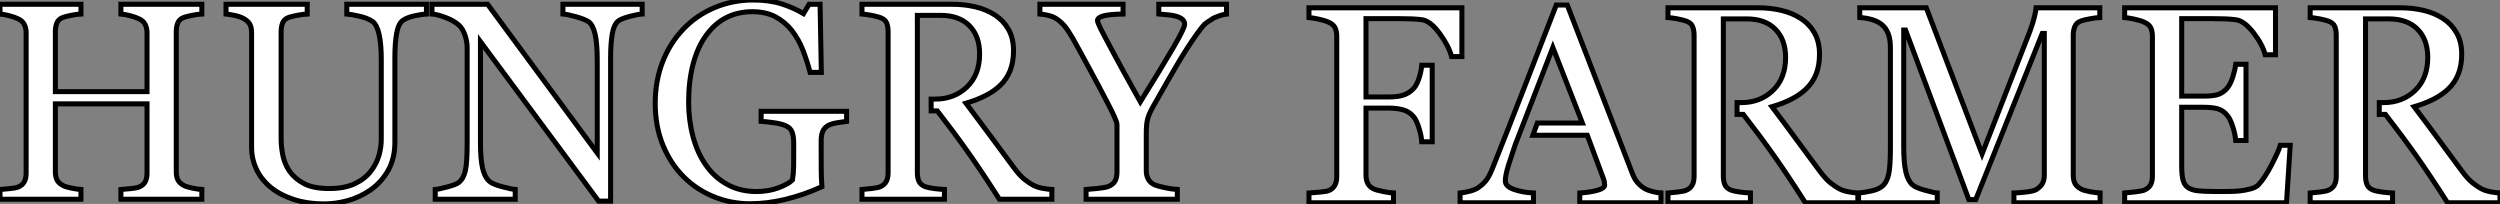
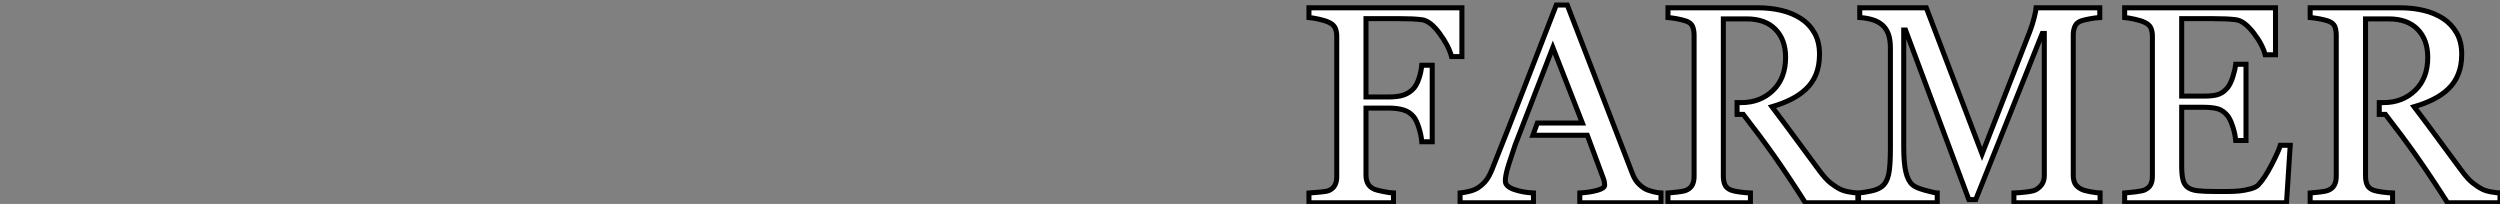
<svg xmlns="http://www.w3.org/2000/svg" viewBox="2 7.498 497.546 40.58">
  <rect x="2" y="7.498" width="497.546" height="40.58" fill="#808080" stroke="none" />
-   <path d="M42.85-1.94L42.85 0L26.74 0L26.74-1.94Q27.40-2.00 28.64-2.11Q29.89-2.21 30.35-2.43L30.35-2.43Q31.17-2.76 31.55-3.43Q31.94-4.10 31.94-5.17L31.94-5.17L31.94-18.98L13.70-18.98L13.70-5.47Q13.70-4.51 14.01-3.86Q14.33-3.20 15.26-2.71L15.26-2.71Q15.72-2.46 16.91-2.21Q18.10-1.97 18.79-1.94L18.79-1.94L18.79 0L2.68 0L2.68-1.94Q3.34-2.00 4.58-2.11Q5.82-2.21 6.29-2.43L6.29-2.43Q7.11-2.76 7.49-3.43Q7.88-4.10 7.88-5.17L7.88-5.17L7.88-33.17Q7.88-34.04 7.52-34.77Q7.16-35.49 6.29-35.90L6.29-35.90Q5.55-36.26 4.50-36.53Q3.45-36.80 2.68-36.86L2.68-36.86L2.68-38.80L18.79-38.80L18.79-36.86Q18.02-36.83 16.91-36.61Q15.80-36.39 15.26-36.20L15.26-36.20Q14.33-35.88 14.01-35.11Q13.70-34.34 13.70-33.44L13.70-33.44L13.70-21.41L31.94-21.41L31.94-33.17Q31.94-34.04 31.58-34.77Q31.23-35.49 30.35-35.90L30.35-35.90Q29.61-36.26 28.56-36.53Q27.51-36.80 26.74-36.86L26.74-36.86L26.74-38.80L42.85-38.80L42.85-36.86Q42.08-36.83 40.97-36.61Q39.87-36.39 39.32-36.20L39.32-36.20Q38.39-35.88 38.08-35.11Q37.76-34.34 37.76-33.44L37.76-33.44L37.76-5.47Q37.76-4.51 38.08-3.86Q38.39-3.20 39.32-2.71L39.32-2.71Q39.79-2.46 40.97-2.21Q42.16-1.97 42.85-1.94L42.85-1.94ZM87.55-38.80L87.55-36.86Q86.79-36.83 85.31-36.53Q83.84-36.23 82.91-35.63L82.91-35.63Q81.98-35 81.62-33.03Q81.27-31.06 81.27-28.22L81.27-28.22L81.27-11.35Q81.27-8.12 79.93-5.74Q78.59-3.36 76.40-1.83L76.40-1.83Q74.24-0.36 71.85 0.29Q69.45 0.93 67.27 0.93L67.27 0.93Q63.77 0.93 61.03 0.01Q58.30-0.90 56.44-2.46L56.44-2.46Q54.61-4.02 53.68-6.03Q52.75-8.04 52.75-10.23L52.75-10.23L52.75-33.17Q52.75-34.13 52.43-34.77Q52.12-35.41 51.16-35.96L51.16-35.96Q50.48-36.34 49.41-36.57Q48.34-36.80 47.66-36.86L47.66-36.86L47.66-38.80L63.82-38.80L63.82-36.86Q63.05-36.83 61.89-36.61Q60.73-36.39 60.18-36.20L60.18-36.20Q59.25-35.88 58.94-35.11Q58.63-34.34 58.63-33.44L58.63-33.44L58.63-12.00Q58.63-10.45 58.97-8.74Q59.31-7.03 60.32-5.55L60.32-5.55Q61.39-4.05 63.22-3.09Q65.05-2.13 68.25-2.13L68.25-2.13Q71.26-2.13 73.29-3.09Q75.33-4.05 76.51-5.61L76.51-5.61Q77.63-7.08 78.09-8.70Q78.56-10.31 78.56-11.95L78.56-11.95L78.56-27.86Q78.56-30.90 78.12-32.83Q77.68-34.75 76.84-35.36L76.84-35.36Q75.88-36.04 74.22-36.42Q72.57-36.80 71.70-36.86L71.70-36.86L71.70-38.80L87.55-38.80ZM130.48-38.80L130.48-36.86Q129.72-36.83 128.13-36.42Q126.55-36.01 125.86-35.57L125.86-35.57Q124.88-34.89 124.54-32.95Q124.20-31.01 124.20-28.03L124.20-28.03L124.20 0.38L121.82 0.38L98.30-31.36L98.30-11.35Q98.30-7.98 98.72-6.18Q99.15-4.38 100.02-3.61L100.02-3.61Q100.65-3.01 102.62-2.49Q104.59-1.97 105.22-1.94L105.22-1.94L105.22 0L89.30 0L89.30-1.94Q90.04-2.00 91.79-2.47Q93.54-2.95 93.98-3.34L93.98-3.34Q94.94-4.10 95.29-5.67Q95.65-7.25 95.65-11.05L95.65-11.05L95.65-30.16Q95.65-31.42 95.21-32.68Q94.77-33.93 94.04-34.62L94.04-34.62Q93.05-35.52 91.37-36.16Q89.69-36.80 88.65-36.86L88.65-36.86L88.65-38.80L99.72-38.80L121.54-9.21L121.54-27.67Q121.54-31.06 121.11-32.88Q120.67-34.70 119.85-35.30L119.85-35.30Q119.08-35.82 117.35-36.31Q115.61-36.80 114.71-36.86L114.71-36.86L114.71-38.80L130.48-38.80ZM171.17-17.50L171.17-15.50Q170.52-15.42 169.41-15.24Q168.30-15.07 167.62-14.74L167.62-14.74Q166.80-14.33 166.46-13.58Q166.11-12.82 166.11-11.81L166.11-11.81L166.11-8.80Q166.11-5.52 166.15-4.38Q166.20-3.23 166.25-2.49L166.25-2.49Q162.61-0.85 159.00 0.03Q155.39 0.90 151.92 0.90L151.92 0.90Q148.20 0.90 144.76-0.49Q141.31-1.89 138.74-4.46L138.74-4.46Q136.14-7.05 134.61-10.77Q133.08-14.49 133.08-19.09L133.08-19.09Q133.08-23.52 134.54-27.30Q136.01-31.09 138.69-33.88L138.69-33.88Q141.29-36.61 144.88-38.13Q148.48-39.65 152.58-39.65L152.58-39.65Q155.86-39.65 158.29-38.86Q160.73-38.06 162.59-36.94L162.59-36.94L163.71-38.80L165.89-38.80L166.14-25.24L163.90-25.24Q163.32-27.48 162.48-29.65Q161.63-31.83 160.29-33.55L160.29-33.55Q158.95-35.27 157.02-36.30Q155.09-37.32 152.41-37.32L152.41-37.32Q149.49-37.32 147.19-36.13Q144.89-34.95 143.20-32.59L143.20-32.59Q141.53-30.32 140.63-26.93Q139.73-23.54 139.73-19.36L139.73-19.36Q139.73-15.67 140.62-12.40Q141.50-9.13 143.20-6.75L143.20-6.75Q144.89-4.32 147.44-2.93Q149.98-1.53 153.21-1.53L153.21-1.53Q155.61-1.53 157.60-2.27Q159.58-3.01 160.40-3.83L160.40-3.83Q160.62-5.25 160.63-6.70Q160.64-8.15 160.64-9.16L160.64-9.16L160.64-11.29Q160.64-12.44 160.33-13.33Q160.02-14.22 159.03-14.63L159.03-14.63Q158.13-15.04 156.58-15.24Q155.04-15.45 154.16-15.50L154.16-15.50L154.16-17.50L171.17-17.50ZM197.64-28.93L197.64-28.93Q197.64-32.46 195.62-34.52Q193.59-36.59 189.90-36.59L189.90-36.59L185.25-36.59L185.25-5.28Q185.25-4.32 185.55-3.60Q185.86-2.87 186.84-2.49L186.84-2.49Q187.33-2.30 188.56-2.13Q189.79-1.97 190.64-1.94L190.64-1.94L190.64 0L174.23 0L174.23-1.94Q174.89-2.00 176.13-2.13Q177.38-2.27 177.87-2.49L177.87-2.49Q178.69-2.84 179.06-3.53Q179.43-4.21 179.43-5.28L179.43-5.28L179.43-33.33Q179.43-34.29 179.16-35.03Q178.88-35.77 177.87-36.15L177.87-36.15Q177.19-36.39 176.09-36.60Q175-36.80 174.23-36.86L174.23-36.86L174.23-38.80L192.14-38.80Q194.61-38.80 196.77-38.29Q198.93-37.79 200.68-36.67L200.68-36.67Q202.37-35.57 203.38-33.81Q204.39-32.05 204.39-29.56L204.39-29.56Q204.39-27.32 203.71-25.59Q203.03-23.87 201.69-22.61L201.69-22.61Q200.46-21.44 198.73-20.58Q197.01-19.71 194.93-19.11L194.93-19.11Q197.80-15.31 199.71-12.71Q201.61-10.12 204.37-6.40L204.37-6.40Q205.57-4.76 206.54-3.98Q207.51-3.20 208.47-2.71L208.47-2.71Q209.18-2.35 210.25-2.16Q211.31-1.97 212.02-1.94L212.02-1.94L212.02 0L201.58 0Q198.11-5.44 195.30-9.41Q192.50-13.37 189.22-17.58L189.22-17.58L187.99-17.58L187.99-19.93L188.84-19.93Q192.61-19.93 195.13-22.35Q197.64-24.77 197.64-28.93ZM246.78-38.80L246.78-36.86Q246.31-36.83 245.30-36.49Q244.29-36.15 243.85-35.82L243.85-35.82Q242.79-35.16 242.40-34.81Q242.02-34.45 240.93-32.95L240.93-32.95Q238.79-29.94 236.99-26.85Q235.18-23.76 232.48-19.00L232.48-19.00Q231.46-17.25 231.14-16.19Q230.81-15.12 230.81-13.10L230.81-13.10L230.81-5.69Q230.81-4.70 231.21-3.98Q231.60-3.25 232.56-2.82L232.56-2.82Q233.13-2.60 234.61-2.28Q236.09-1.97 236.99-1.94L236.99-1.94L236.99 0L218.83 0L218.83-1.94Q219.60-2.00 221.13-2.15Q222.66-2.30 223.26-2.54L223.26-2.54Q224.25-2.95 224.62-3.66Q224.98-4.38 224.98-5.41L224.98-5.41L224.98-14.85Q224.98-15.29 224.45-16.45Q223.92-17.61 223.18-19.03L223.18-19.03Q221.54-22.20 219.54-25.89Q217.55-29.59 216.07-32.21L216.07-32.21Q215.17-33.77 214.47-34.56Q213.77-35.36 212.87-35.96L212.87-35.96Q212.21-36.37 211.30-36.59Q210.38-36.80 209.64-36.86L209.64-36.86L209.64-38.80L226.19-38.80L226.19-36.86Q223.40-36.80 222.25-36.48Q221.10-36.15 221.10-35.55L221.10-35.55Q221.10-35.38 221.27-34.97Q221.43-34.56 221.73-33.93L221.73-33.93Q222.09-33.22 222.58-32.31Q223.07-31.39 223.51-30.54L223.51-30.54Q224.79-28.11 226.13-25.69Q227.47-23.27 229.63-19.39L229.63-19.39Q233.93-26.30 236.18-30.17Q238.44-34.04 238.44-34.81L238.44-34.81Q238.44-35.44 237.97-35.82Q237.51-36.20 236.74-36.42L236.74-36.42Q235.95-36.64 235.02-36.71Q234.09-36.78 233.30-36.86L233.30-36.86L233.30-38.80L246.78-38.80Z" fill="white" stroke="black" transform="translate(0 0) scale(1 1) translate(-0.68 47.148)" />
  <path d="M32.79-38.80L32.79-29.09L30.73-29.09Q30.16-31.25 28.34-33.71Q26.52-36.18 24.86-36.42L24.86-36.42Q24.01-36.53 22.85-36.59Q21.68-36.64 20.21-36.64L20.21-36.64L13.70-36.64L13.70-21.05L18.16-21.05Q20.18-21.05 21.30-21.48Q22.42-21.90 23.21-22.78L23.21-22.78Q23.76-23.38 24.21-24.65Q24.66-25.92 24.80-27.37L24.80-27.37L26.88-27.37L26.88-12.14L24.80-12.14Q24.72-13.34 24.24-14.88Q23.76-16.41 23.21-17.09L23.21-17.09Q22.39-18.10 21.15-18.47Q19.91-18.84 18.16-18.84L18.16-18.84L13.70-18.84L13.70-5.47Q13.70-4.57 14.05-3.86Q14.41-3.14 15.31-2.71L15.31-2.71Q15.72-2.52 17.09-2.24Q18.46-1.97 19.17-1.94L19.17-1.94L19.17 0L2.35 0L2.35-1.94Q3.17-2.00 4.54-2.12Q5.91-2.24 6.32-2.43L6.32-2.43Q7.14-2.79 7.51-3.49Q7.88-4.18 7.88-5.17L7.88-5.17L7.88-33.17Q7.88-34.07 7.57-34.77Q7.27-35.46 6.32-35.90L6.32-35.90Q5.58-36.26 4.33-36.53Q3.09-36.80 2.35-36.86L2.35-36.86L2.35-38.80L32.79-38.80ZM50.89-30.90L43.39-11.51Q42.44-8.67 42.05-7.46L42.05-7.46Q41.70-6.29 41.56-5.55Q41.43-4.81 41.43-4.35L41.43-4.35Q41.43-3.25 43.15-2.65Q44.87-2.05 47.03-1.94L47.03-1.94L47.03 0L32.43 0L32.43-1.94Q33.14-2.00 34.21-2.26Q35.27-2.52 35.96-2.95L35.96-2.95Q37.05-3.69 37.65-4.50Q38.25-5.30 38.83-6.73L38.83-6.73Q41.75-14.03 45.28-23.13Q48.81-32.24 51.57-39.35L51.57-39.35L53.76-39.35L66.69-5.88Q67.10-4.81 67.62-4.16Q68.14-3.50 69.07-2.87L69.07-2.87Q69.70-2.49 70.71-2.23Q71.72-1.97 72.41-1.94L72.41-1.94L72.41 0L56.25 0L56.25-1.94Q58.38-2.08 59.79-2.49Q61.20-2.90 61.20-3.50L61.20-3.50Q61.20-3.75 61.14-4.10Q61.09-4.46 60.98-4.73L60.98-4.73L57.75-13.43L46.92-13.43L47.80-15.86L56.77-15.86L50.89-30.90ZM97.21-28.93L97.21-28.93Q97.21-32.46 95.18-34.52Q93.16-36.59 89.47-36.59L89.47-36.59L84.82-36.59L84.82-5.28Q84.82-4.32 85.12-3.60Q85.42-2.87 86.41-2.49L86.41-2.49Q86.90-2.30 88.13-2.13Q89.36-1.97 90.21-1.94L90.21-1.94L90.21 0L73.80 0L73.80-1.94Q74.46-2.00 75.70-2.13Q76.95-2.27 77.44-2.49L77.44-2.49Q78.26-2.84 78.63-3.53Q79.00-4.21 79.00-5.28L79.00-5.28L79.00-33.33Q79.00-34.29 78.72-35.03Q78.45-35.77 77.44-36.15L77.44-36.15Q76.75-36.39 75.66-36.60Q74.57-36.80 73.80-36.86L73.80-36.86L73.80-38.80L91.71-38.80Q94.17-38.80 96.33-38.29Q98.49-37.79 100.24-36.67L100.24-36.67Q101.94-35.57 102.95-33.81Q103.96-32.05 103.96-29.56L103.96-29.56Q103.96-27.32 103.28-25.59Q102.59-23.87 101.25-22.61L101.25-22.61Q100.02-21.44 98.30-20.58Q96.58-19.71 94.50-19.11L94.50-19.11Q97.37-15.31 99.27-12.71Q101.17-10.12 103.93-6.40L103.93-6.40Q105.14-4.76 106.11-3.98Q107.08-3.20 108.04-2.71L108.04-2.71Q108.75-2.35 109.81-2.16Q110.88-1.97 111.59-1.94L111.59-1.94L111.59 0L101.14 0Q97.67-5.44 94.87-9.41Q92.07-13.37 88.79-17.58L88.79-17.58L87.55-17.58L87.55-19.93L88.40-19.93Q92.18-19.93 94.69-22.35Q97.21-24.77 97.21-28.93ZM159.80-1.94L159.80 0L142.65 0L142.65-1.94Q143.58-1.97 145.04-2.13Q146.51-2.30 147.05-2.60L147.05-2.60Q147.90-3.12 148.30-3.79Q148.70-4.46 148.70-5.47L148.70-5.47L148.70-33.69L148.29-33.69L135.05-0.63L133.68-0.63L121.08-34.37L120.72-34.37L120.72-11.21Q120.72-7.85 121.15-6.10Q121.57-4.35 122.45-3.58L122.45-3.58Q123.05-3.01 124.93-2.49Q126.82-1.97 127.39-1.94L127.39-1.94L127.39 0L111.73 0L111.73-1.94Q112.96-2.05 114.31-2.35Q115.66-2.65 116.40-3.25L116.40-3.25Q117.36-4.02 117.71-5.61Q118.07-7.19 118.07-10.91L118.07-10.91L118.07-30.76Q118.07-32.48 117.66-33.58Q117.25-34.67 116.48-35.36L116.48-35.36Q115.64-36.09 114.41-36.45Q113.18-36.80 111.97-36.86L111.97-36.86L111.97-38.80L125.21-38.80L136.31-9.71L145.80-34.04Q146.32-35.38 146.69-36.85Q147.05-38.31 147.08-38.80L147.08-38.80L159.74-38.80L159.74-36.86Q158.98-36.83 157.79-36.61Q156.60-36.39 156.05-36.20L156.05-36.20Q155.12-35.88 154.79-35.11Q154.46-34.34 154.46-33.44L154.46-33.44L154.46-5.47Q154.46-4.51 154.79-3.86Q155.12-3.20 156.05-2.71L156.05-2.71Q156.54-2.43 157.80-2.20Q159.06-1.97 159.80-1.94L159.80-1.94ZM195.67-11.43L197.64-11.43L196.90 0L164.69 0L164.69-1.94Q165.51-2.00 166.88-2.17Q168.25-2.35 168.66-2.54L168.66-2.54Q169.53-2.95 169.87-3.61Q170.21-4.27 170.21-5.28L170.21-5.28L170.21-33.17Q170.21-34.07 169.91-34.77Q169.61-35.46 168.66-35.90L168.66-35.90Q167.92-36.26 166.67-36.53Q165.43-36.80 164.69-36.86L164.69-36.86L164.69-38.80L194.71-38.80L194.71-29.45L192.66-29.45Q192.12-31.53 190.30-33.87Q188.48-36.20 186.84-36.42L186.84-36.42Q185.99-36.53 184.82-36.59Q183.64-36.64 182.14-36.64L182.14-36.64L176.04-36.64L176.04-21.22L180.41-21.22Q182.52-21.22 183.49-21.62Q184.46-22.01 185.20-22.94L185.20-22.94Q185.80-23.73 186.22-25.06Q186.65-26.39 186.79-27.56L186.79-27.56L188.84-27.56L188.84-12.39L186.79-12.39Q186.68-13.70 186.20-15.16Q185.72-16.63 185.20-17.28L185.20-17.28Q184.35-18.35 183.27-18.68Q182.19-19.00 180.41-19.00L180.41-19.00L176.04-19.00L176.04-7.36Q176.04-5.61 176.29-4.59Q176.53-3.58 177.24-3.06L177.24-3.06Q177.95-2.54 179.18-2.39Q180.41-2.24 182.68-2.24L182.68-2.24Q183.59-2.24 185.06-2.24Q186.54-2.24 187.55-2.35L187.55-2.35Q188.59-2.46 189.70-2.75Q190.80-3.04 191.27-3.53L191.27-3.53Q192.53-4.84 193.91-7.51Q195.29-10.17 195.67-11.43L195.67-11.43ZM225.01-28.93L225.01-28.93Q225.01-32.46 222.99-34.52Q220.96-36.59 217.27-36.59L217.27-36.59L212.63-36.59L212.63-5.28Q212.63-4.32 212.93-3.60Q213.23-2.87 214.21-2.49L214.21-2.49Q214.70-2.30 215.93-2.13Q217.16-1.97 218.01-1.94L218.01-1.94L218.01 0L201.61 0L201.61-1.94Q202.26-2.00 203.51-2.13Q204.75-2.27 205.24-2.49L205.24-2.49Q206.06-2.84 206.43-3.53Q206.80-4.21 206.80-5.28L206.80-5.28L206.80-33.33Q206.80-34.29 206.53-35.03Q206.25-35.77 205.24-36.15L205.24-36.15Q204.56-36.39 203.46-36.60Q202.37-36.80 201.61-36.86L201.61-36.86L201.61-38.80L219.52-38.80Q221.98-38.80 224.14-38.29Q226.30-37.79 228.05-36.67L228.05-36.67Q229.74-35.57 230.75-33.81Q231.77-32.05 231.77-29.56L231.77-29.56Q231.77-27.32 231.08-25.59Q230.40-23.87 229.06-22.61L229.06-22.61Q227.83-21.44 226.11-20.58Q224.38-19.71 222.30-19.11L222.30-19.11Q225.18-15.31 227.08-12.71Q228.98-10.12 231.74-6.40L231.74-6.40Q232.94-4.76 233.91-3.98Q234.88-3.20 235.84-2.71L235.84-2.71Q236.55-2.35 237.62-2.16Q238.68-1.97 239.39-1.94L239.39-1.94L239.39 0L228.95 0Q225.48-5.44 222.67-9.41Q219.87-13.37 216.59-17.58L216.59-17.58L215.36-17.58L215.36-19.93L216.21-19.93Q219.98-19.93 222.50-22.35Q225.01-24.77 225.01-28.93Z" fill="white" stroke="black" transform="translate(260.508 0) scale(1 1) translate(-0.352 47.848)" />
</svg>